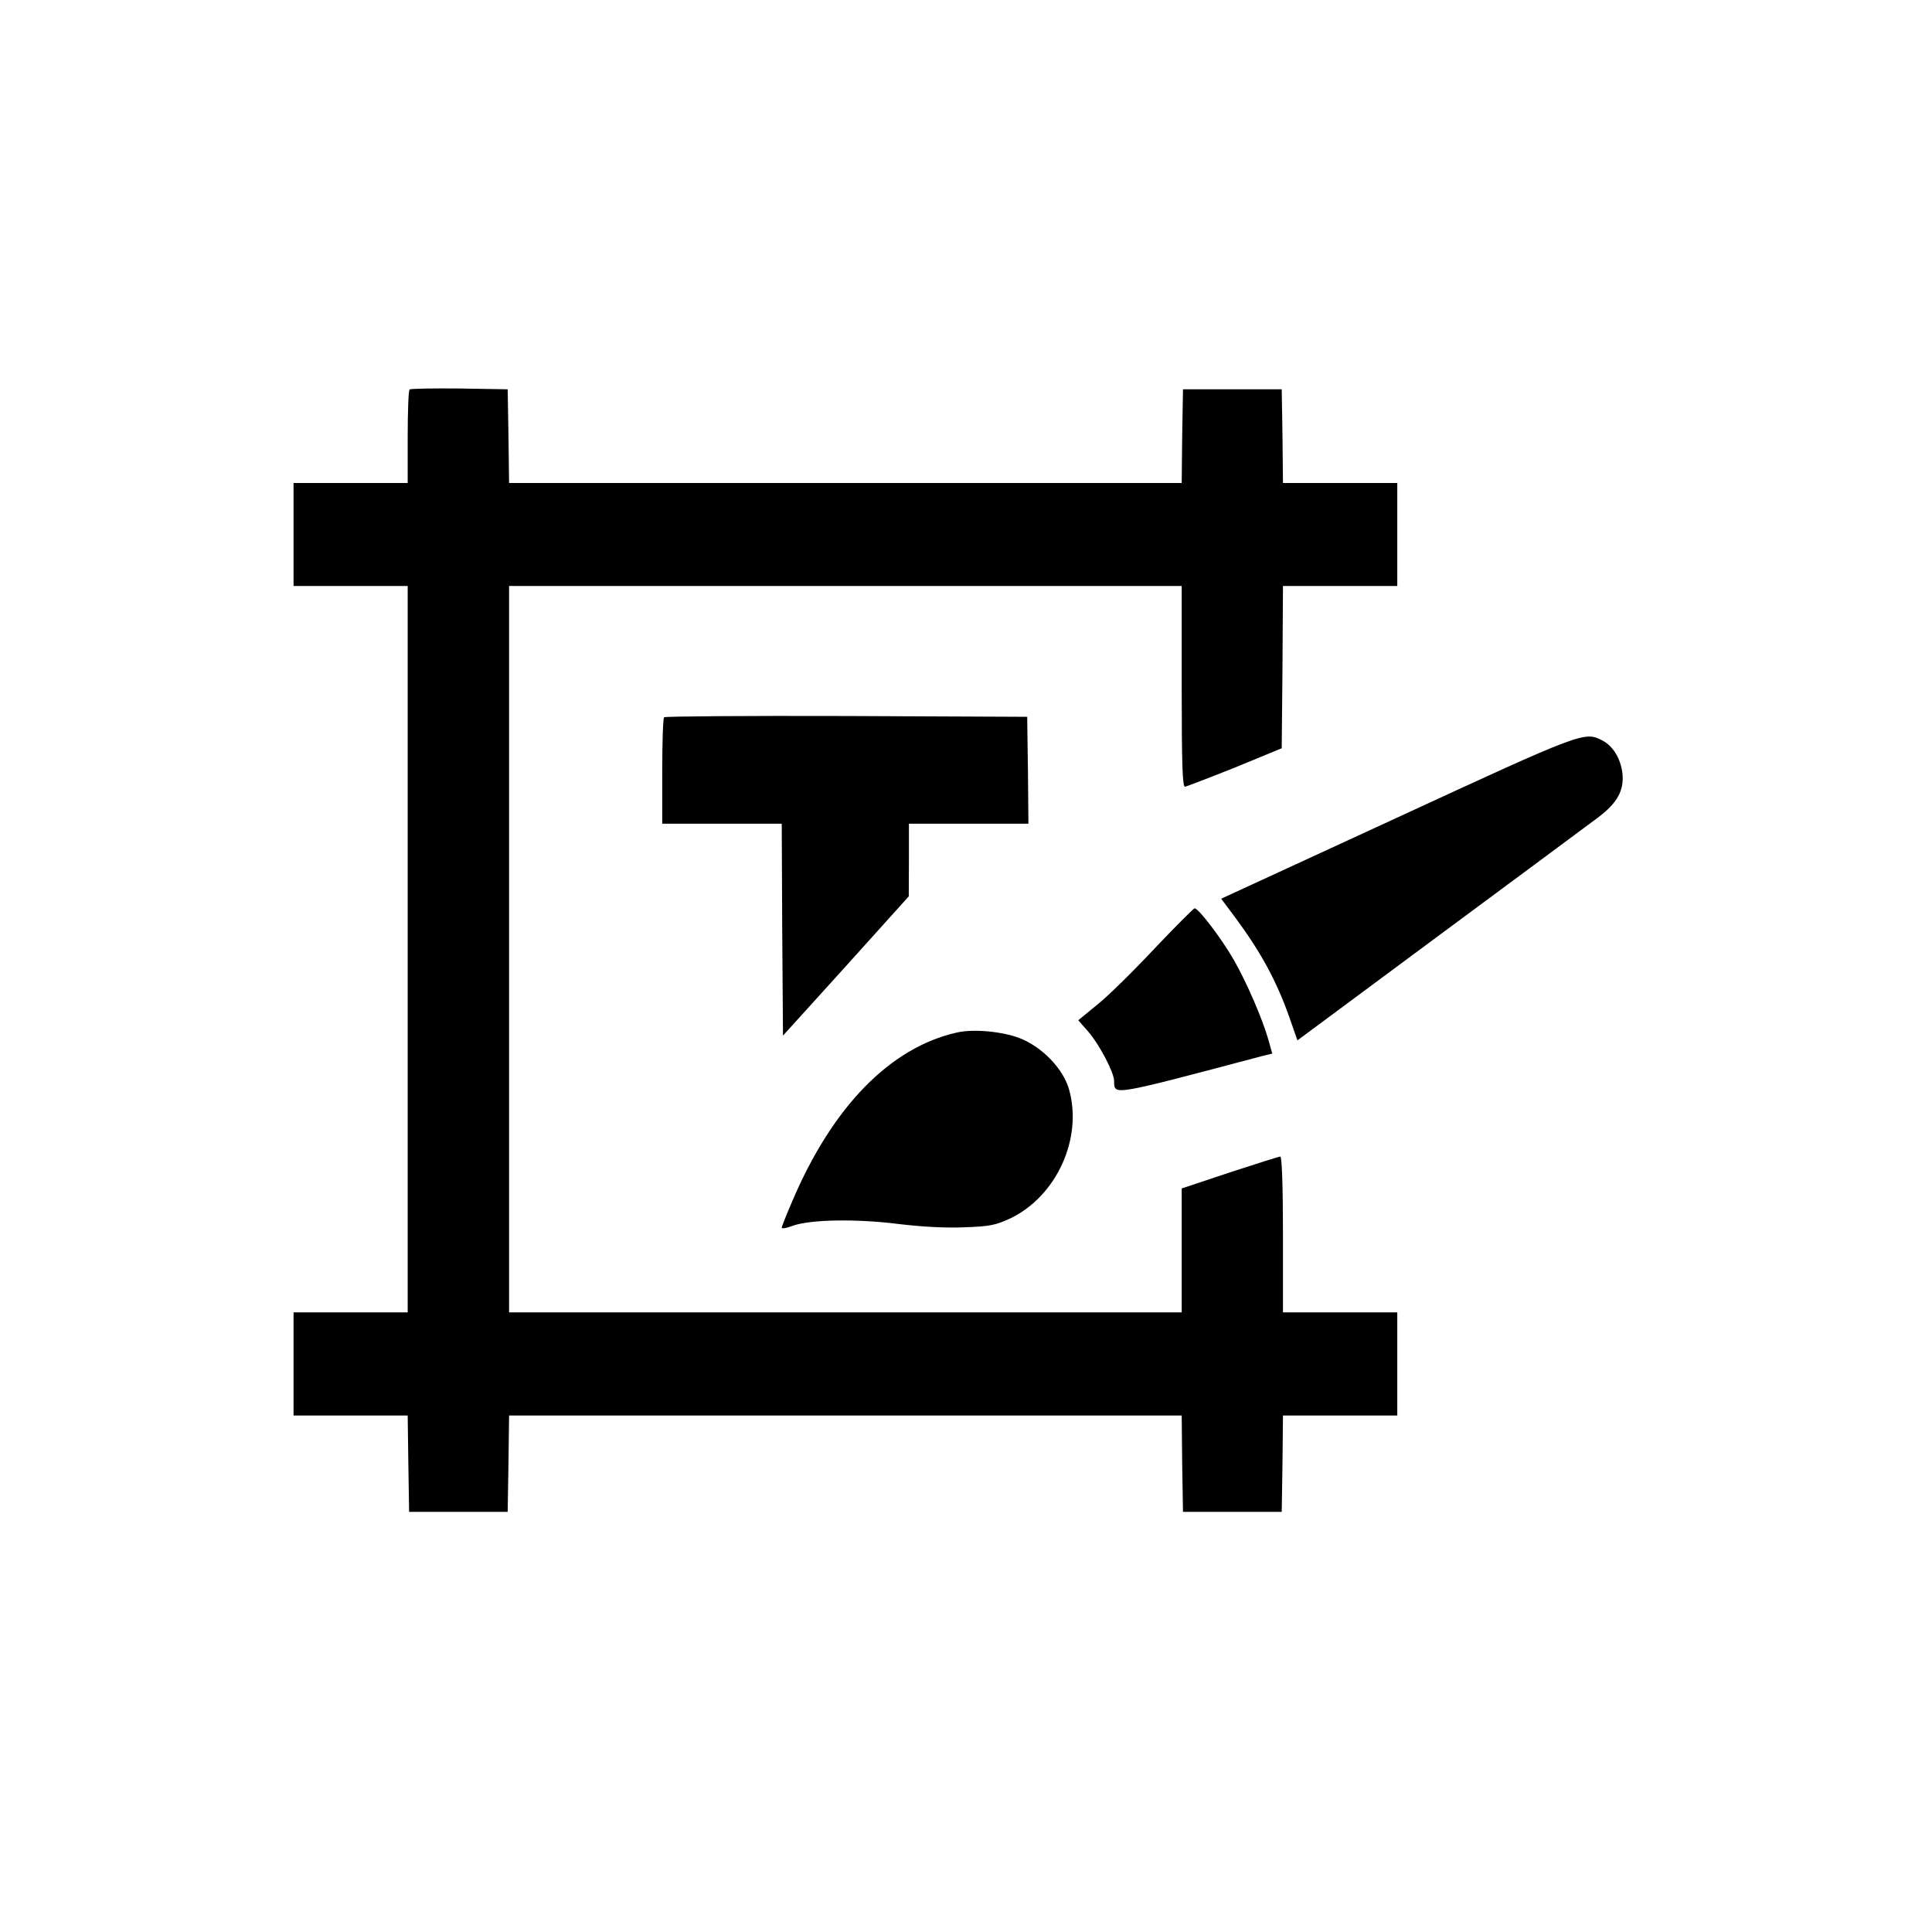
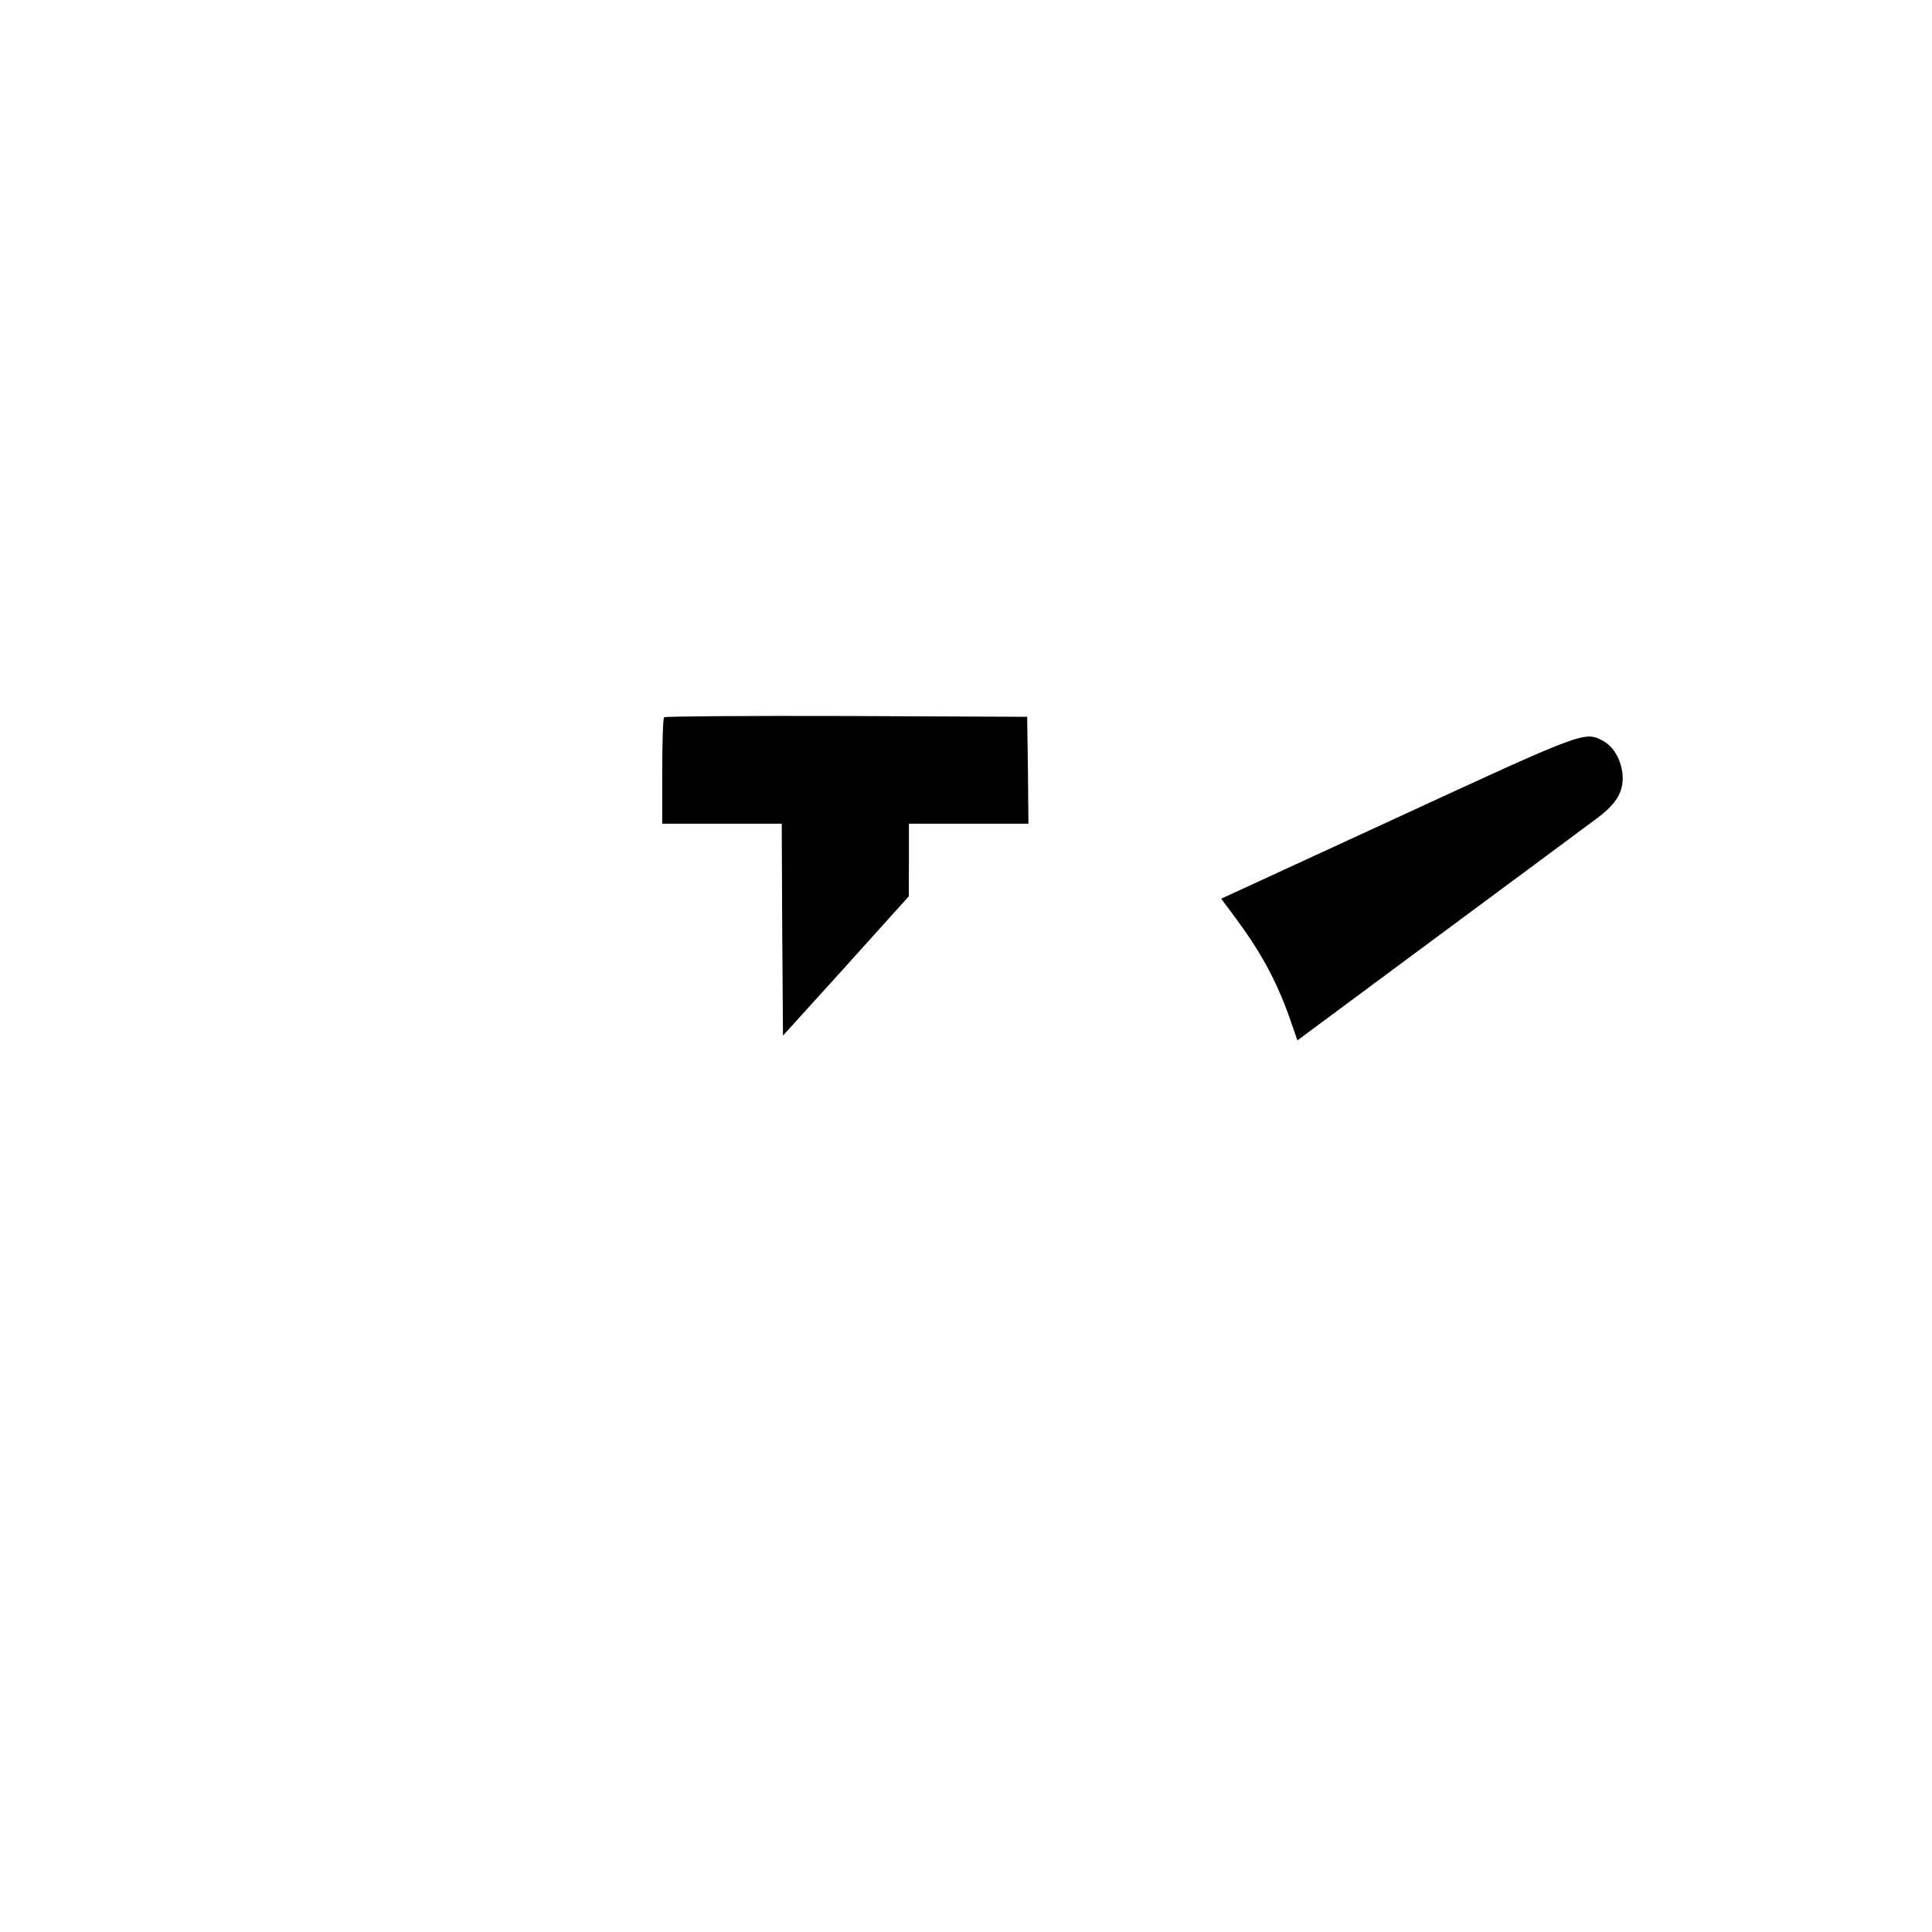
<svg xmlns="http://www.w3.org/2000/svg" width="64" zoomAndPan="magnify" viewBox="0 0 48 48" height="64" preserveAspectRatio="xMidYMid meet" version="1.0">
  <defs>
    <clipPath id="7cffd4394f">
-       <path d="M 7.293 9.641 L 35 9.641 L 35 37.562 L 7.293 37.562 Z M 7.293 9.641 " clip-rule="nonzero" />
-     </clipPath>
+       </clipPath>
    <clipPath id="870ecfa29d">
      <path d="M 30 18 L 40.352 18 L 40.352 26 L 30 26 Z M 30 18 " clip-rule="nonzero" />
    </clipPath>
  </defs>
  <g clip-path="url(#7cffd4394f)">
    <path fill="#000000" d="M 10.176 9.676 C 10.148 9.703 10.129 10.234 10.129 10.863 L 10.129 12 L 7.293 12 L 7.293 14.559 L 10.129 14.559 L 10.129 32.605 L 7.293 32.605 L 7.293 35.168 L 10.129 35.168 L 10.145 36.359 L 10.164 37.562 L 12.613 37.562 L 12.633 36.359 L 12.648 35.168 L 29.359 35.168 L 29.371 36.359 L 29.391 37.562 L 31.844 37.562 L 31.863 36.359 L 31.875 35.168 L 34.715 35.168 L 34.715 32.605 L 31.875 32.605 L 31.875 30.672 C 31.875 29.457 31.848 28.734 31.809 28.734 C 31.777 28.734 31.211 28.914 30.551 29.129 L 29.359 29.527 L 29.359 32.605 L 12.648 32.605 L 12.648 14.559 L 29.359 14.559 L 29.359 17.055 C 29.359 19.008 29.379 19.547 29.441 19.547 C 29.48 19.539 30.043 19.324 30.68 19.07 L 31.844 18.59 L 31.863 16.574 L 31.875 14.559 L 34.715 14.559 L 34.715 12 L 31.875 12 L 31.863 10.832 L 31.844 9.672 L 29.391 9.672 L 29.371 10.832 L 29.359 12 L 12.648 12 L 12.633 10.832 L 12.613 9.672 L 11.414 9.652 C 10.758 9.645 10.203 9.656 10.176 9.676 Z M 10.176 9.676 " fill-opacity="1" fill-rule="nonzero" />
  </g>
  <path fill="#000000" d="M 16.5 17.82 C 16.473 17.84 16.453 18.453 16.453 19.168 L 16.453 20.465 L 19.422 20.465 L 19.434 23.098 L 19.453 25.73 L 21.016 24.004 L 22.578 22.27 L 22.582 21.367 L 22.582 20.465 L 25.551 20.465 L 25.539 19.133 L 25.52 17.809 L 21.027 17.789 C 18.562 17.781 16.52 17.797 16.5 17.82 Z M 16.5 17.82 " fill-opacity="1" fill-rule="nonzero" />
  <g clip-path="url(#870ecfa29d)">
    <path fill="#000000" d="M 34.707 20.316 L 30.34 22.328 L 30.707 22.82 C 31.332 23.668 31.715 24.371 32.035 25.277 L 32.234 25.848 L 35.785 23.215 C 37.734 21.773 39.496 20.465 39.695 20.316 C 40.184 19.949 40.352 19.641 40.309 19.211 C 40.262 18.84 40.074 18.535 39.812 18.398 C 39.367 18.168 39.34 18.176 34.707 20.316 Z M 34.707 20.316 " fill-opacity="1" fill-rule="nonzero" />
  </g>
-   <path fill="#000000" d="M 28.688 23.562 C 28.172 24.113 27.531 24.746 27.27 24.953 L 26.789 25.348 L 27.043 25.637 C 27.32 25.961 27.68 26.648 27.68 26.859 C 27.688 27.219 27.578 27.238 31.371 26.234 L 31.609 26.176 L 31.512 25.828 C 31.352 25.281 30.977 24.418 30.66 23.859 C 30.352 23.32 29.777 22.566 29.68 22.566 C 29.656 22.566 29.203 23.02 28.688 23.562 Z M 28.688 23.562 " fill-opacity="1" fill-rule="nonzero" />
-   <path fill="#000000" d="M 23.777 25.652 C 22.117 26.023 20.68 27.496 19.68 29.852 C 19.539 30.18 19.422 30.473 19.422 30.5 C 19.422 30.535 19.543 30.512 19.699 30.453 C 20.133 30.297 21.281 30.277 22.324 30.41 C 22.914 30.48 23.492 30.512 23.957 30.492 C 24.598 30.469 24.73 30.441 25.102 30.27 C 26.25 29.719 26.906 28.281 26.559 27.062 C 26.41 26.543 25.879 26 25.324 25.789 C 24.895 25.625 24.176 25.559 23.777 25.652 Z M 23.777 25.652 " fill-opacity="1" fill-rule="nonzero" />
</svg>